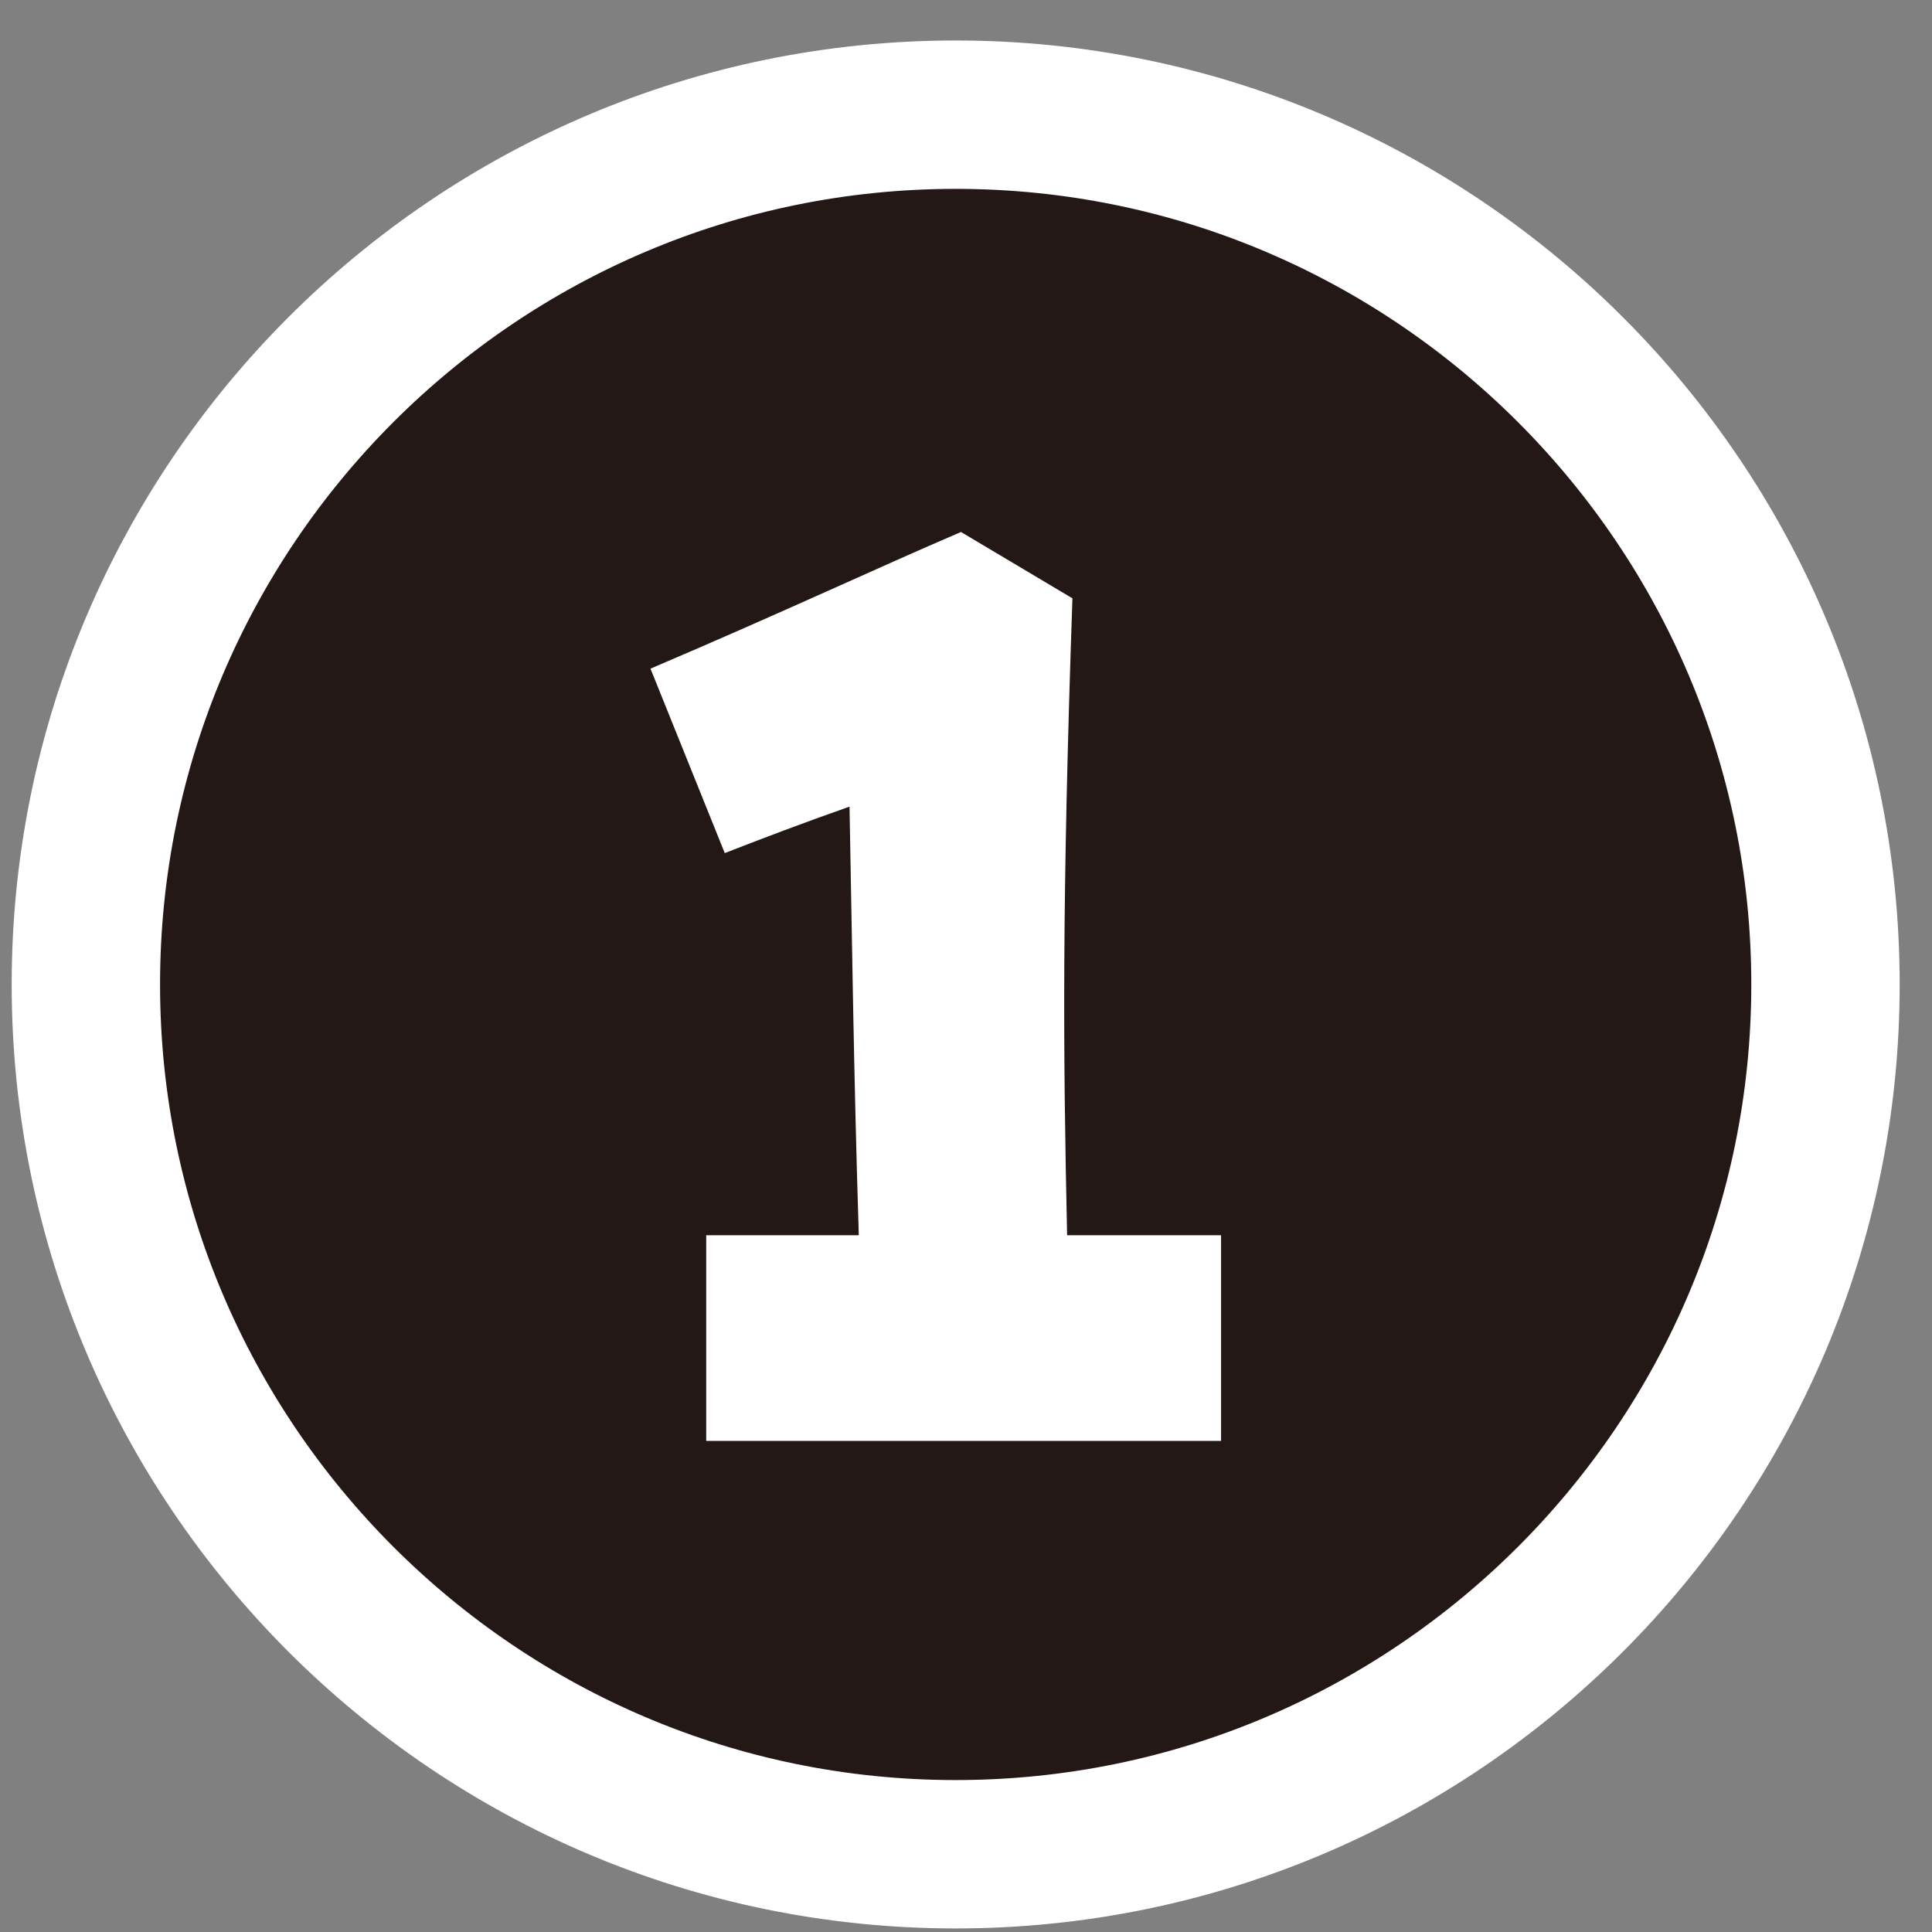
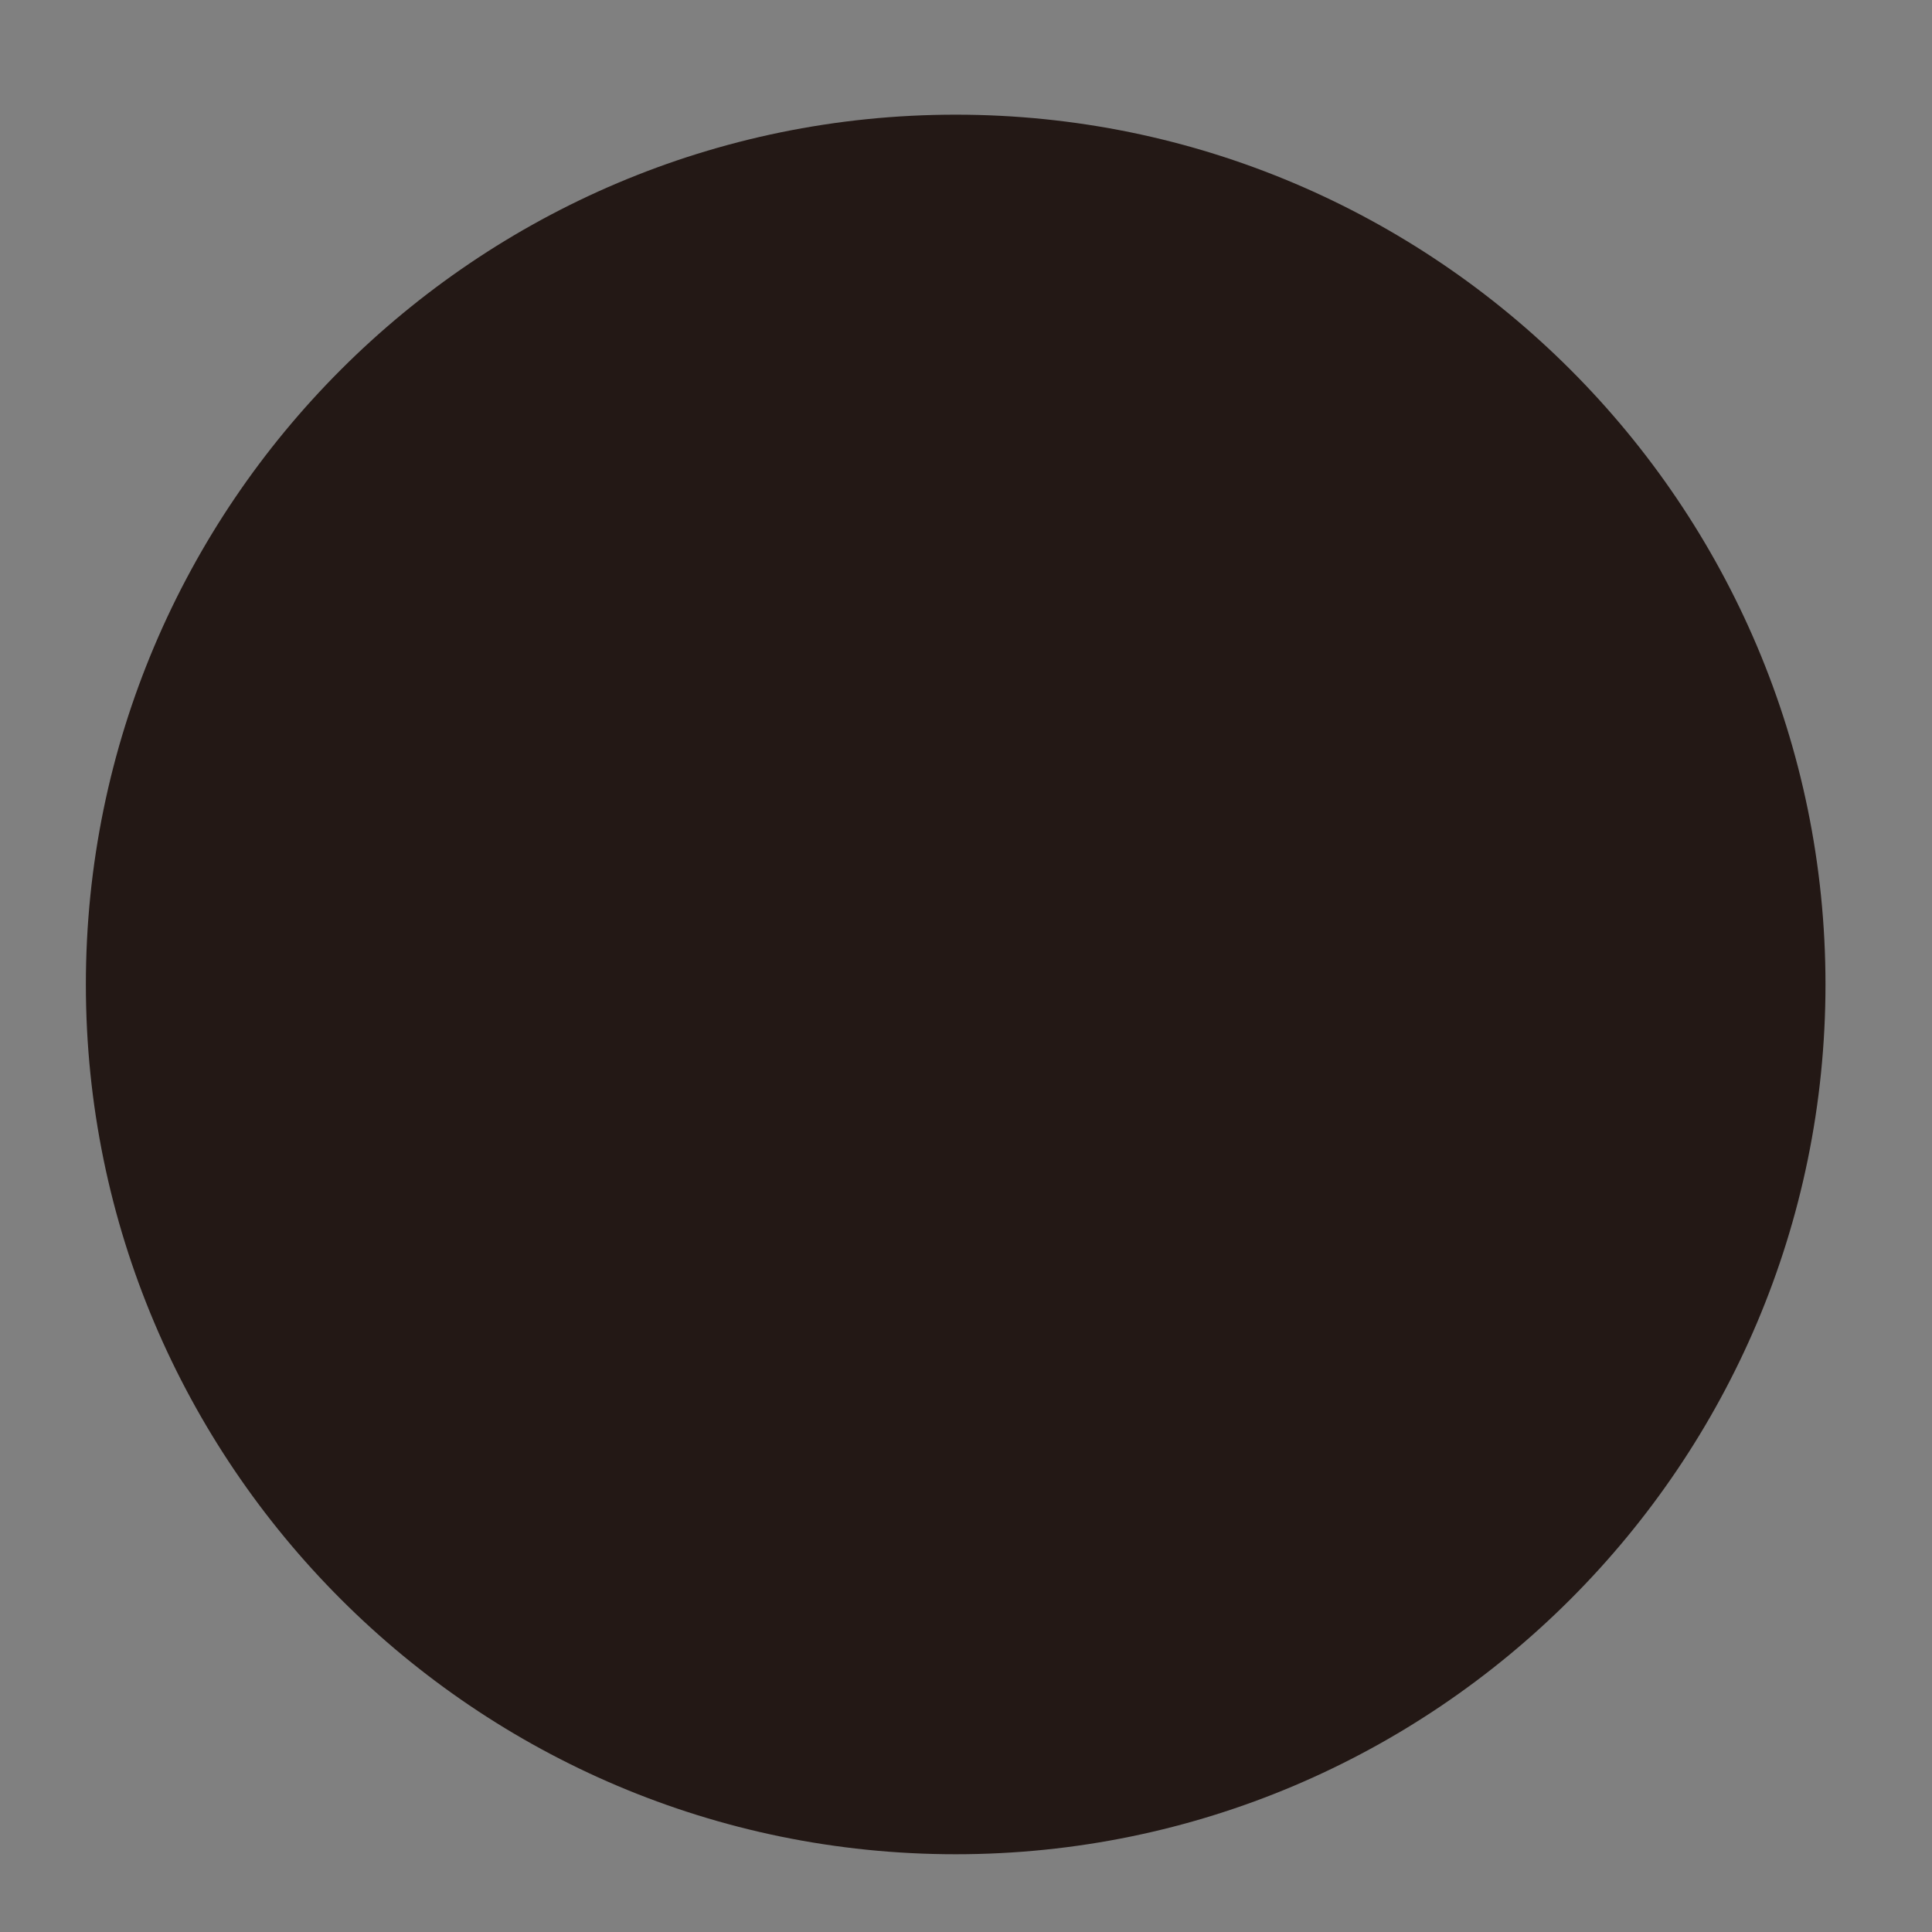
<svg xmlns="http://www.w3.org/2000/svg" width="45" height="45" viewBox="0 0 45 45" fill="none">
  <rect x="0" y="0" width="45" height="45" fill="#808080" stroke="none" />
  <path d="M22.259 43.189C33.432 43.189 42.519 34.103 42.519 22.93C42.519 11.757 33.432 2.671 22.259 2.671C11.086 2.671 2 11.757 2 22.93C2 34.103 11.086 43.189 22.259 43.189Z" fill="#231815" />
-   <path d="M22.259 43.189C33.432 43.189 42.519 34.103 42.519 22.93C42.519 11.757 33.432 2.671 22.259 2.671C11.086 2.671 2 11.757 2 22.93C2 34.103 11.086 43.189 22.259 43.189Z" stroke="white" stroke-width="3.456" />
-   <path d="M16.449 33.562H28.441V28.771H24.855C24.763 24.506 24.732 21.107 24.979 13.936L22.383 12.391C20.436 13.225 18.272 14.245 15.151 15.574L16.881 19.87C17.84 19.499 18.643 19.19 19.787 18.788C19.849 22.003 19.88 24.815 20.003 28.771H16.449V33.562Z" fill="white" />
</svg>